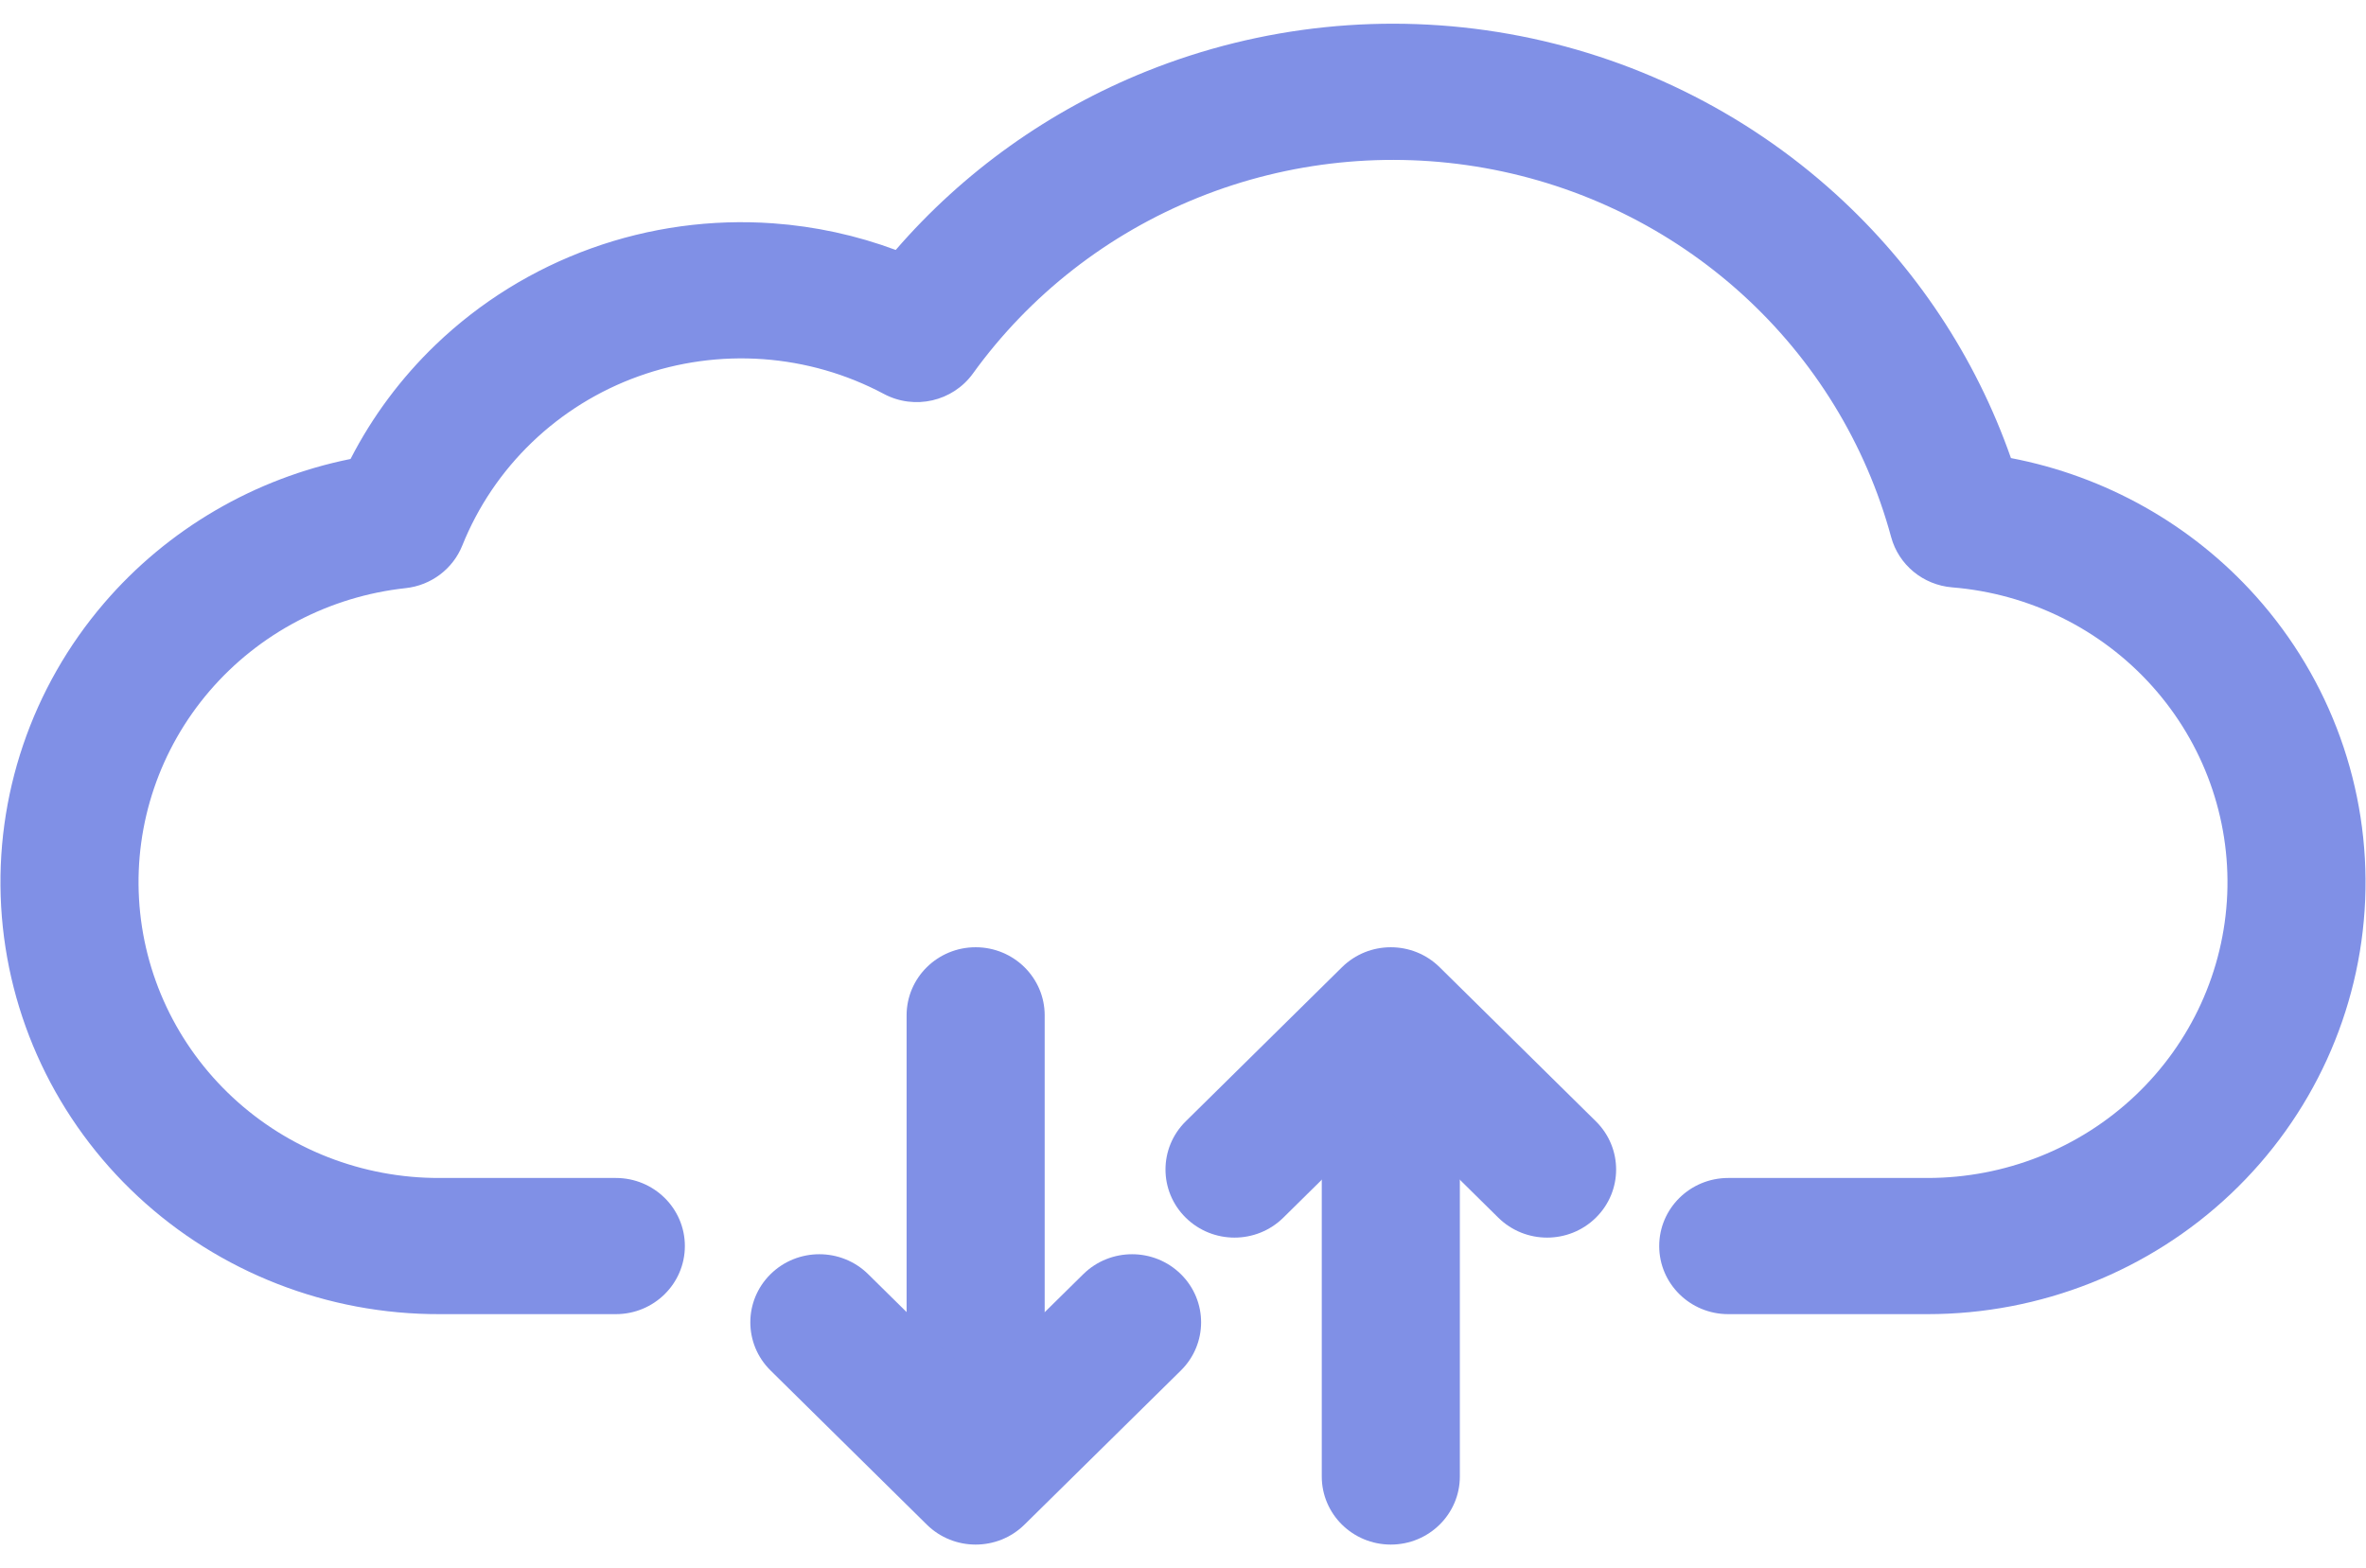
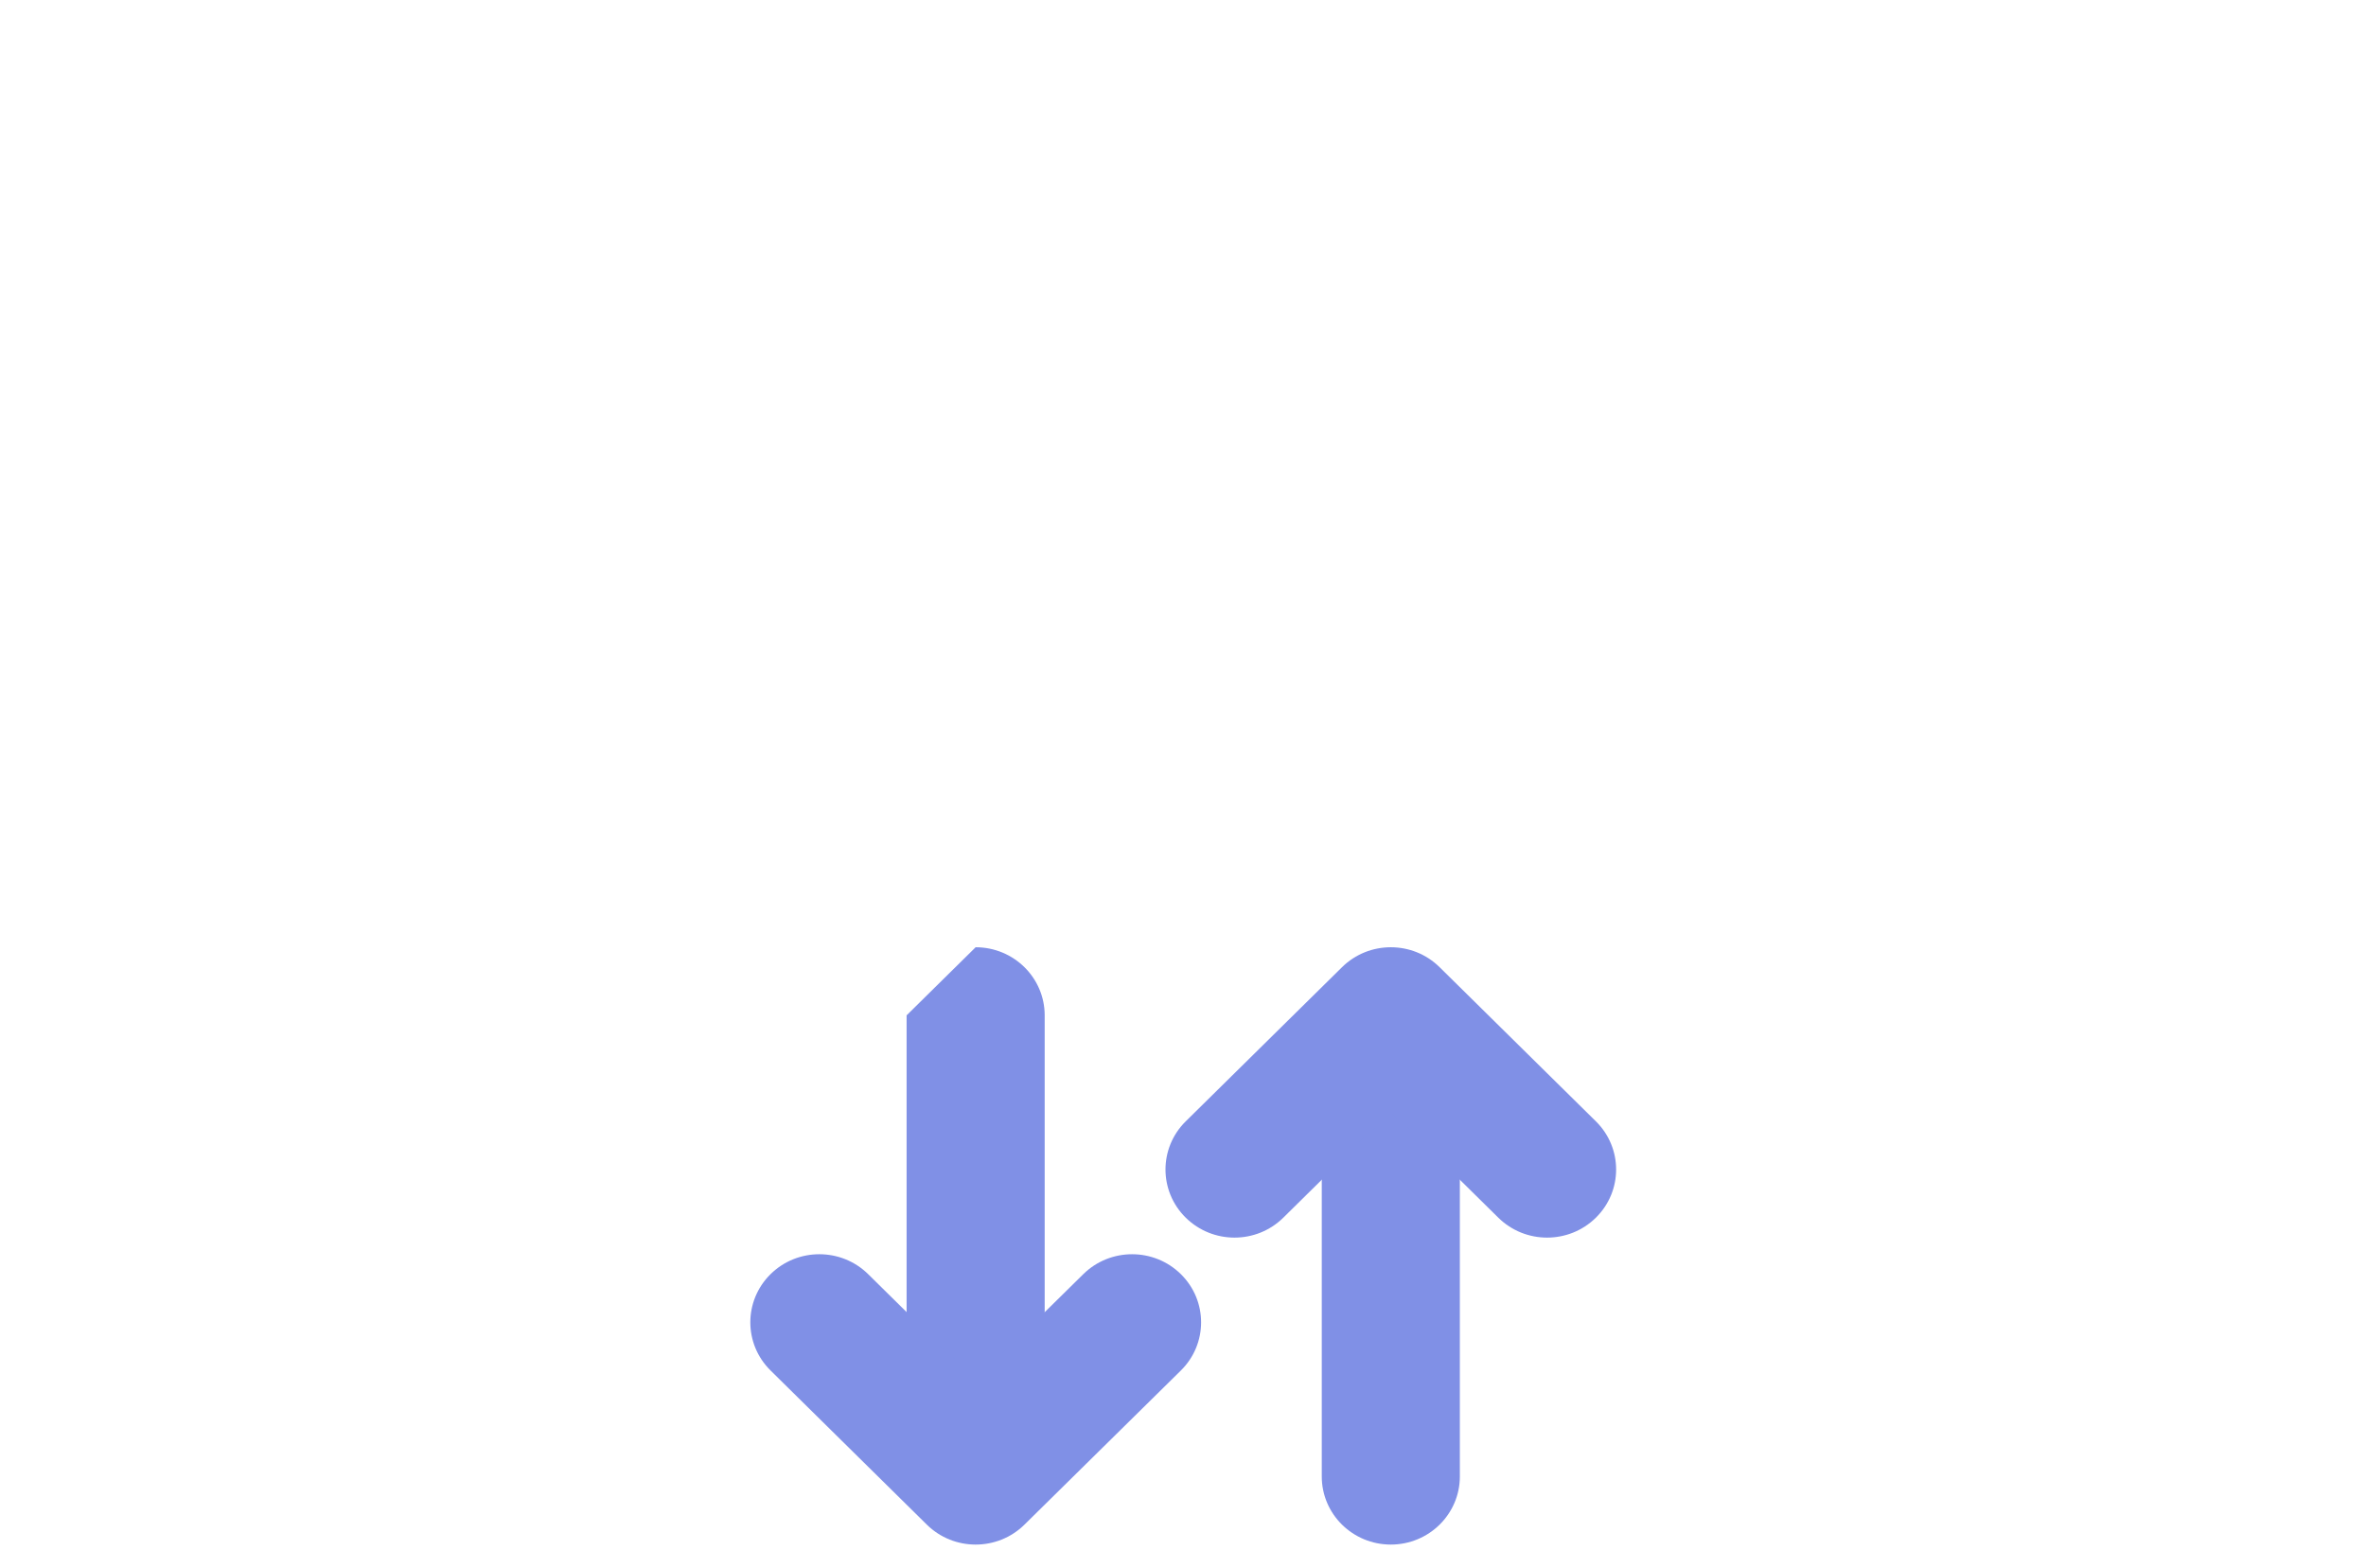
<svg xmlns="http://www.w3.org/2000/svg" width="89" height="59" viewBox="0 0 89 59" fill="none">
-   <path fill-rule="evenodd" clip-rule="evenodd" d="M43.125 2.683C47.447 0.947 52.179 0.46 56.77 1.278C61.361 2.096 65.622 4.186 69.055 7.303C72.057 10.03 74.318 13.444 75.644 17.233C79.193 17.912 82.436 19.728 84.852 22.425C87.668 25.568 89.143 29.663 88.969 33.854C88.795 38.045 86.984 42.008 83.917 44.912C80.849 47.817 76.762 49.439 72.51 49.439H65.01C63.576 49.439 62.413 48.292 62.413 46.877C62.413 45.462 63.576 44.316 65.01 44.316H72.509C75.421 44.316 78.22 43.205 80.32 41.216C82.421 39.227 83.66 36.514 83.78 33.644C83.899 30.774 82.889 27.97 80.961 25.818C79.033 23.666 76.336 22.333 73.434 22.097C72.341 22.008 71.422 21.252 71.138 20.206C70.187 16.699 68.245 13.531 65.537 11.072C62.829 8.613 59.469 6.965 55.847 6.32C52.225 5.675 48.492 6.059 45.084 7.428C41.675 8.797 38.732 11.095 36.598 14.052C35.838 15.105 34.401 15.434 33.248 14.82C31.845 14.072 30.297 13.627 28.707 13.512C27.116 13.398 25.519 13.617 24.02 14.156C22.522 14.694 21.157 15.54 20.014 16.638C18.871 17.735 17.977 19.059 17.39 20.522C17.036 21.405 16.216 22.023 15.259 22.126C12.388 22.438 9.748 23.823 7.882 25.997C6.016 28.172 5.066 30.969 5.229 33.813C5.391 36.658 6.653 39.332 8.755 41.286C10.856 43.24 13.638 44.324 16.526 44.316L16.534 44.316H23.166C24.6 44.316 25.762 45.462 25.762 46.877C25.762 48.292 24.6 49.439 23.166 49.439H16.537C12.321 49.451 8.261 47.867 5.193 45.015C2.123 42.161 0.28 38.255 0.043 34.101C-0.194 29.947 1.193 25.862 3.918 22.687C6.314 19.896 9.583 17.995 13.186 17.267C14.005 15.672 15.087 14.218 16.391 12.966C18.06 11.364 20.054 10.129 22.242 9.342C24.43 8.555 26.762 8.235 29.085 8.402C30.666 8.516 32.218 8.854 33.694 9.403C36.241 6.459 39.472 4.15 43.125 2.683Z" fill="#8090E6" />
-   <path fill-rule="evenodd" clip-rule="evenodd" d="M36.7 35.636C38.134 35.636 39.297 36.783 39.297 38.198V54.014C39.297 55.429 38.134 56.576 36.7 56.576C35.266 56.576 34.103 55.429 34.103 54.014V38.198C34.103 36.783 35.266 35.636 36.7 35.636Z" fill="#8090E6" />
+   <path fill-rule="evenodd" clip-rule="evenodd" d="M36.7 35.636C38.134 35.636 39.297 36.783 39.297 38.198V54.014C39.297 55.429 38.134 56.576 36.7 56.576C35.266 56.576 34.103 55.429 34.103 54.014V38.198Z" fill="#8090E6" />
  <path fill-rule="evenodd" clip-rule="evenodd" d="M28.985 47.935C29.999 46.935 31.643 46.935 32.657 47.935L36.701 51.924L40.749 47.935C41.764 46.935 43.408 46.935 44.421 47.936C45.435 48.937 45.434 50.559 44.42 51.559L38.535 57.359C37.521 58.358 35.878 58.358 34.864 57.358L28.985 51.558C27.971 50.558 27.971 48.936 28.985 47.935Z" fill="#8090E6" />
  <path fill-rule="evenodd" clip-rule="evenodd" d="M52.317 37.174C53.751 37.174 54.914 38.321 54.914 39.735V55.546C54.914 56.961 53.751 58.108 52.317 58.108C50.883 58.108 49.72 56.961 49.72 55.546V39.735C49.72 38.321 50.883 37.174 52.317 37.174Z" fill="#8090E6" />
  <path fill-rule="evenodd" clip-rule="evenodd" d="M50.481 36.387C51.495 35.386 53.139 35.386 54.153 36.387L60.032 42.186C61.046 43.187 61.046 44.809 60.032 45.809C59.018 46.81 57.374 46.81 56.36 45.809L52.317 41.821L48.274 45.809C47.26 46.81 45.616 46.81 44.602 45.809C43.588 44.809 43.588 43.187 44.602 42.186L50.481 36.387Z" fill="#8090E6" />
</svg>